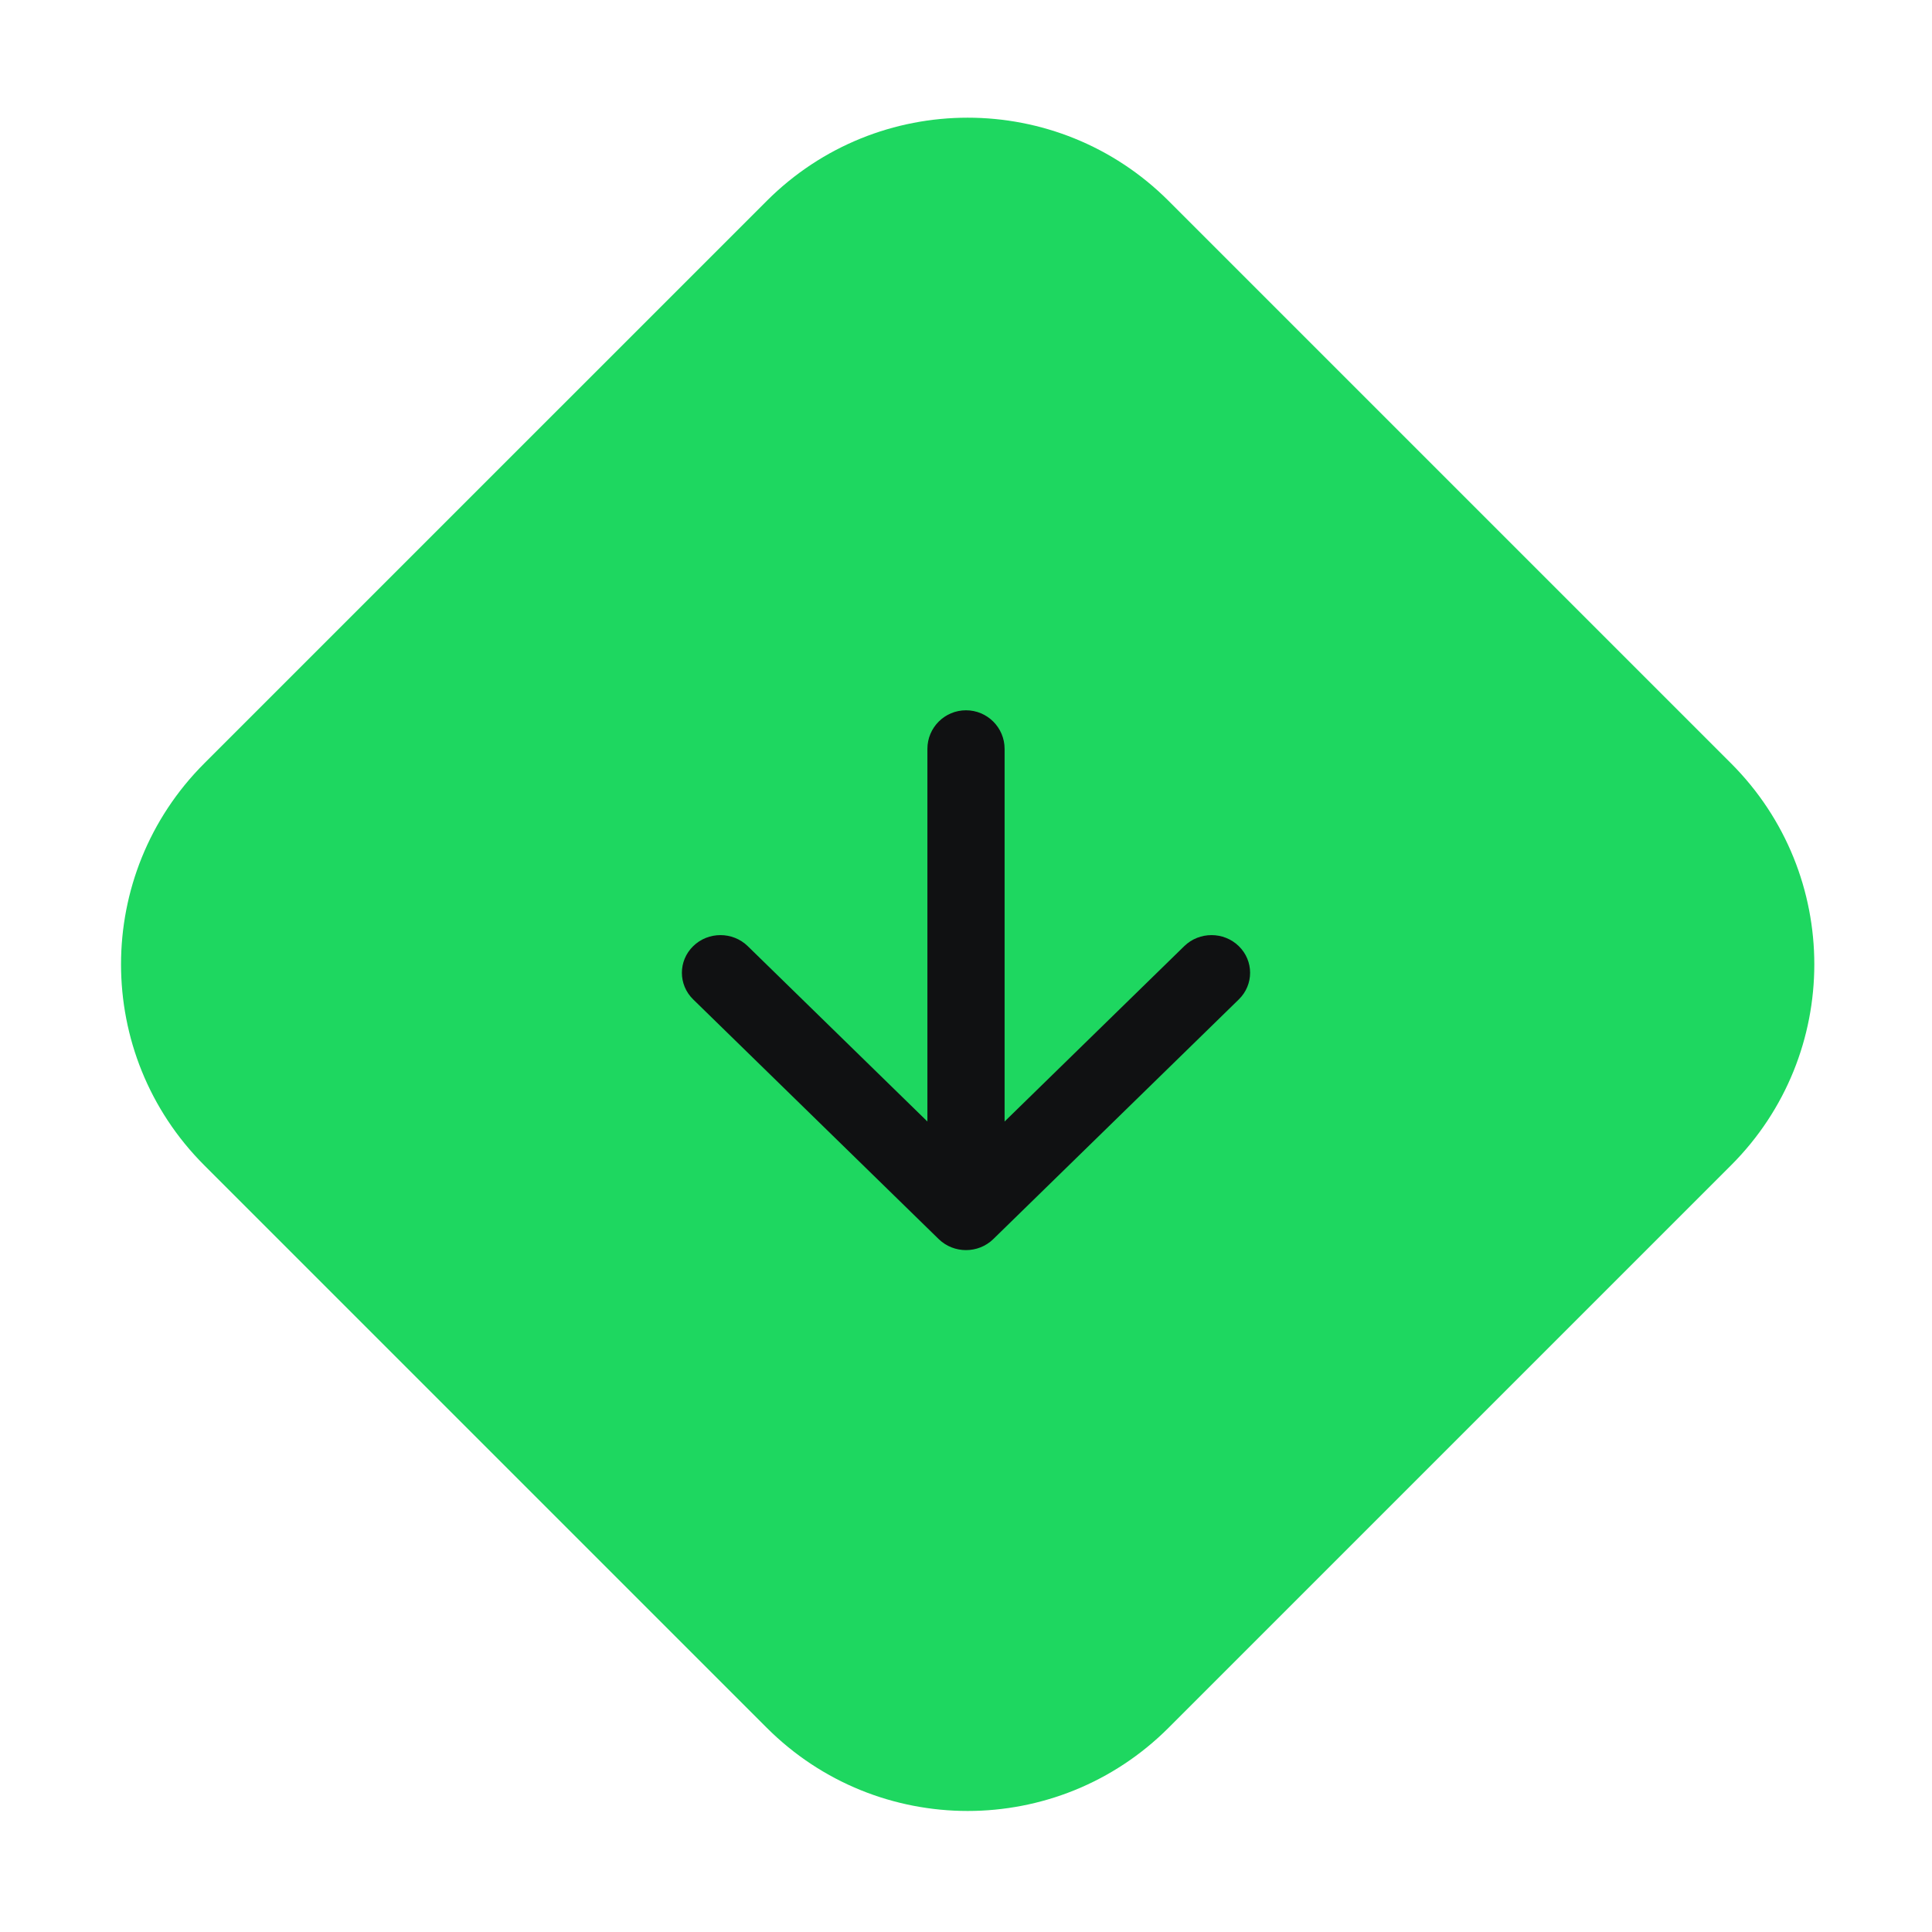
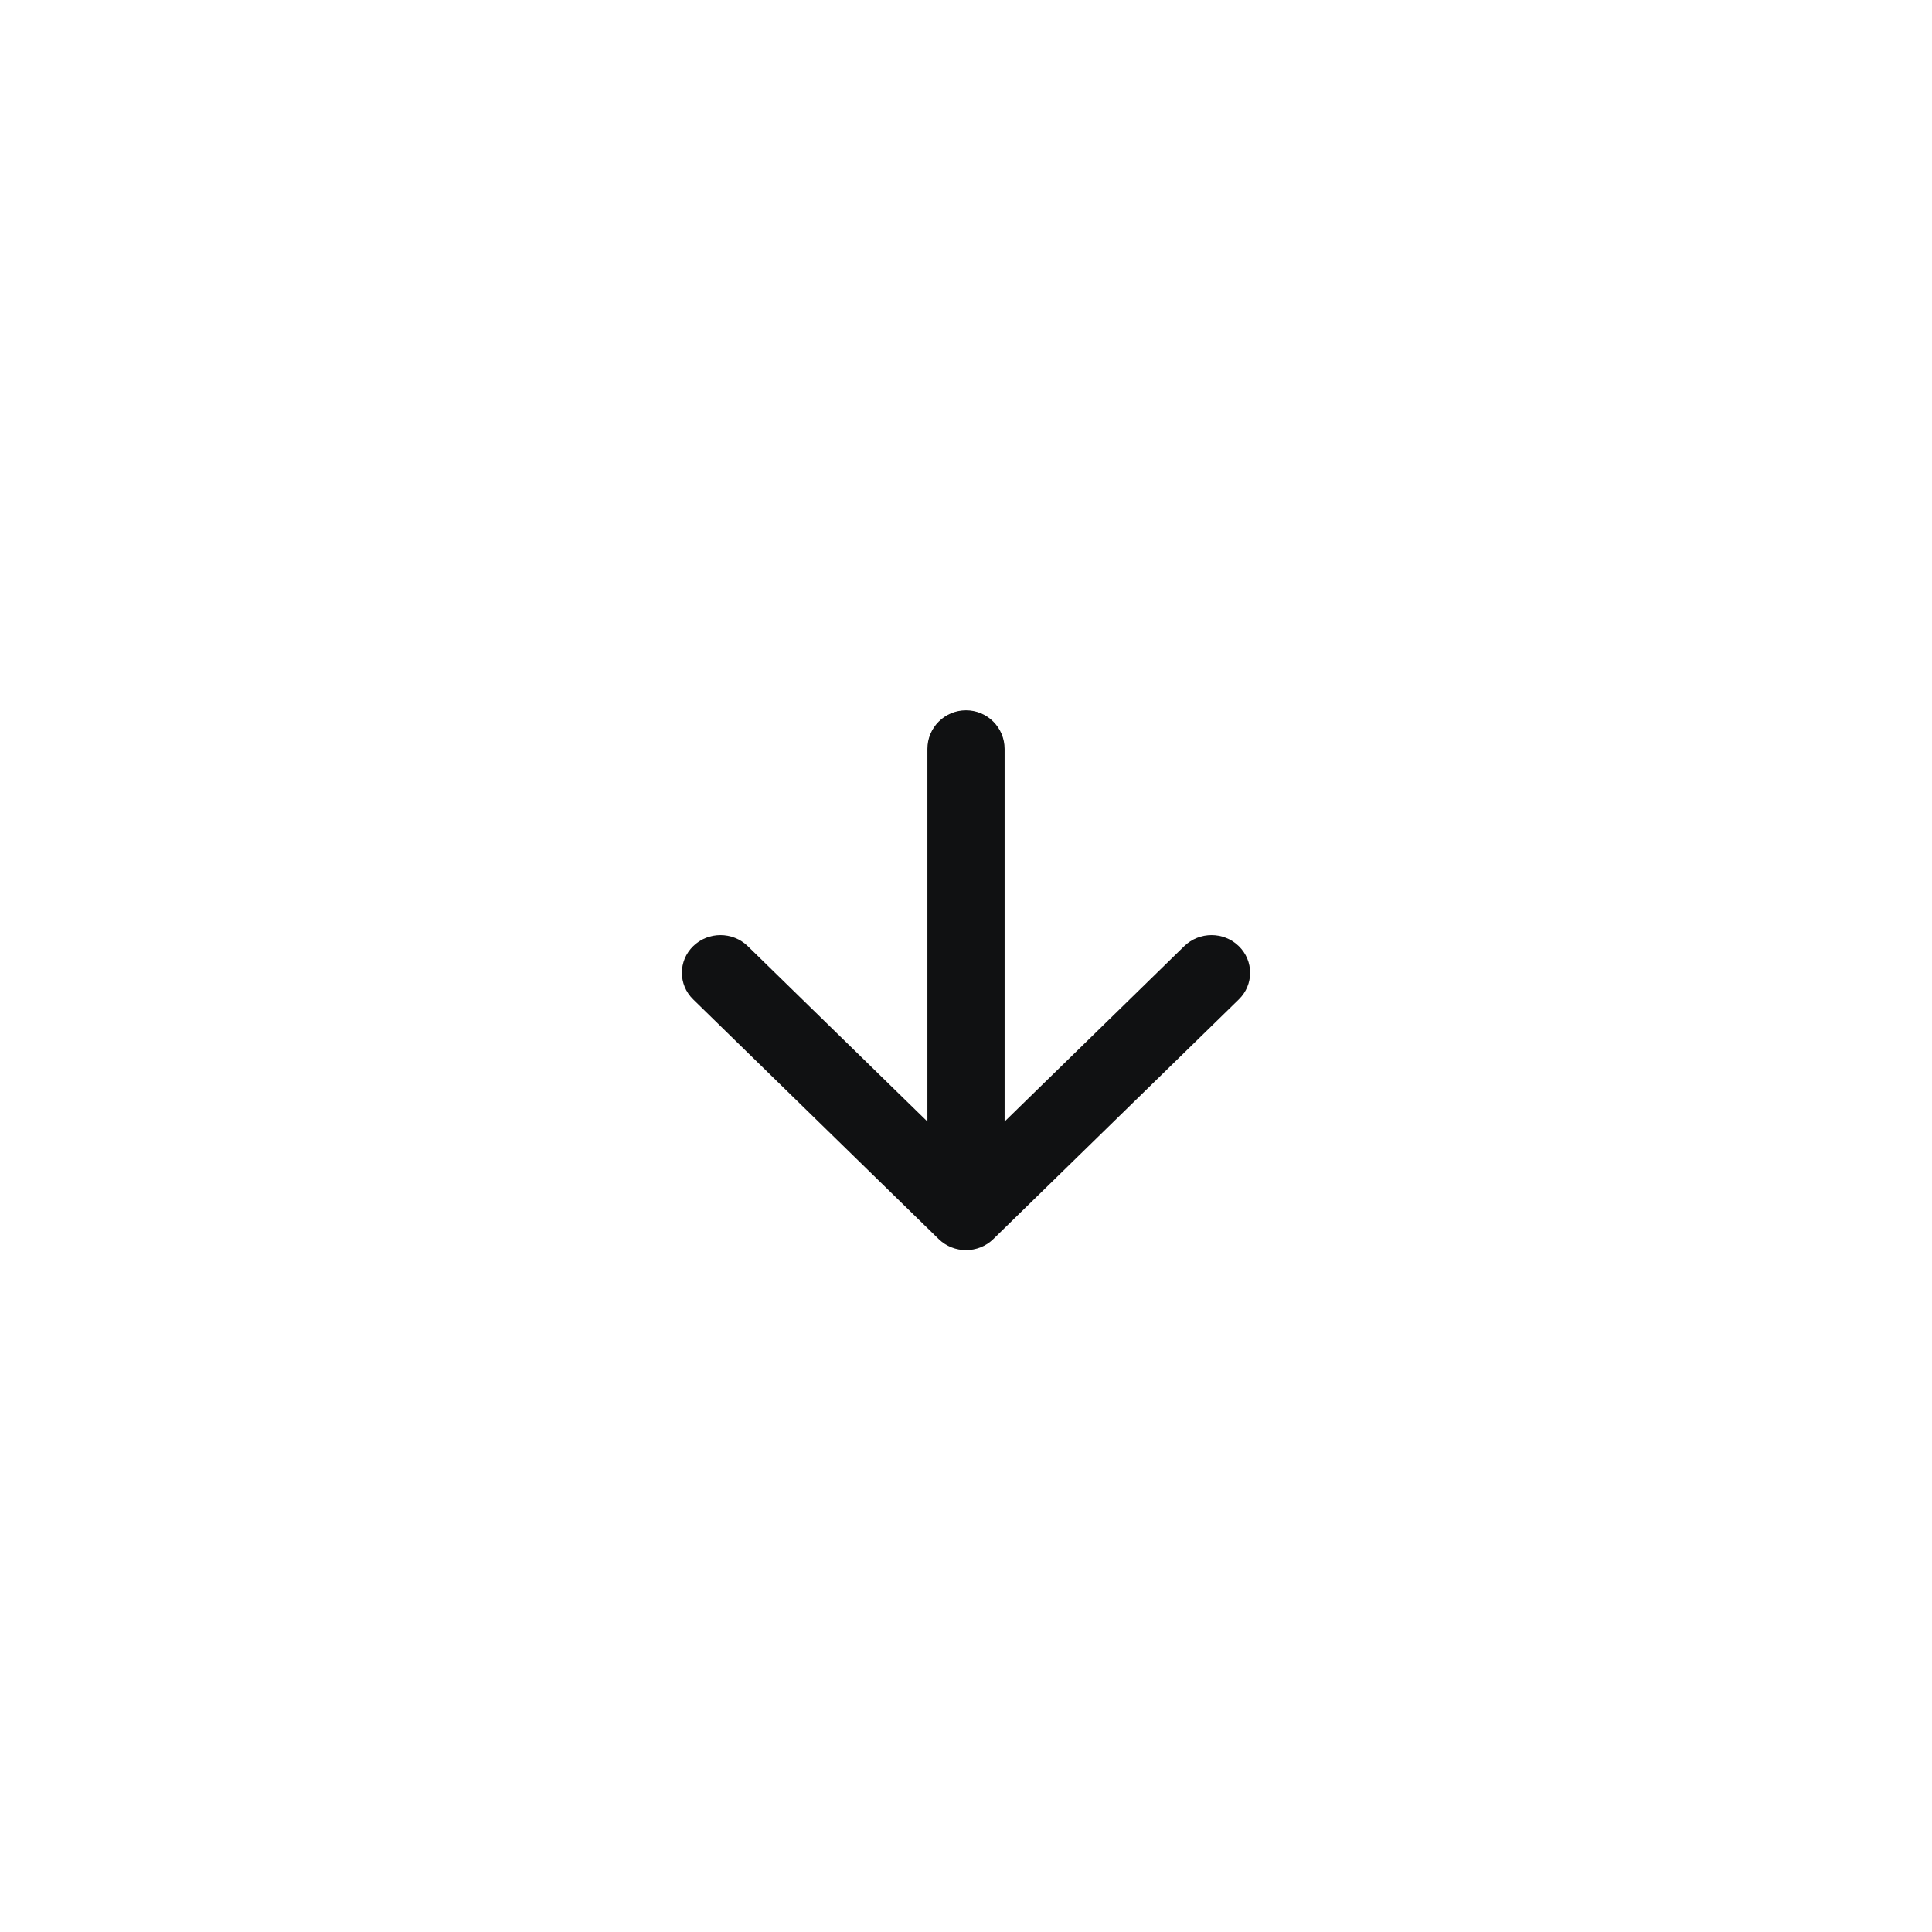
<svg xmlns="http://www.w3.org/2000/svg" width="48" height="48" viewBox="0 0 48 48" fill="none">
-   <path d="M29.033 42.926L43.009 28.95C45.765 26.193 45.765 21.724 43.009 18.967L29.033 4.991C26.276 2.235 21.807 2.235 19.05 4.991L5.074 18.967C2.318 21.724 2.318 26.193 5.074 28.95L19.05 42.926C21.807 45.682 26.276 45.682 29.033 42.926Z" fill="#1ED760" />
  <path d="M23.322 30.785C23.697 31.15 24.303 31.15 24.678 30.785L30.778 24.83C31.152 24.465 31.152 23.872 30.778 23.507C30.404 23.141 29.797 23.141 29.422 23.507L24 28.8L18.578 23.507C18.203 23.141 17.596 23.141 17.222 23.507C16.848 23.872 16.848 24.465 17.222 24.83L23.322 30.785ZM24 17.647C23.471 17.647 23.041 18.076 23.041 18.606L23.041 30.123L24.959 30.123L24.959 18.606C24.959 18.076 24.529 17.647 24 17.647V17.647Z" fill="#101112" />
</svg>